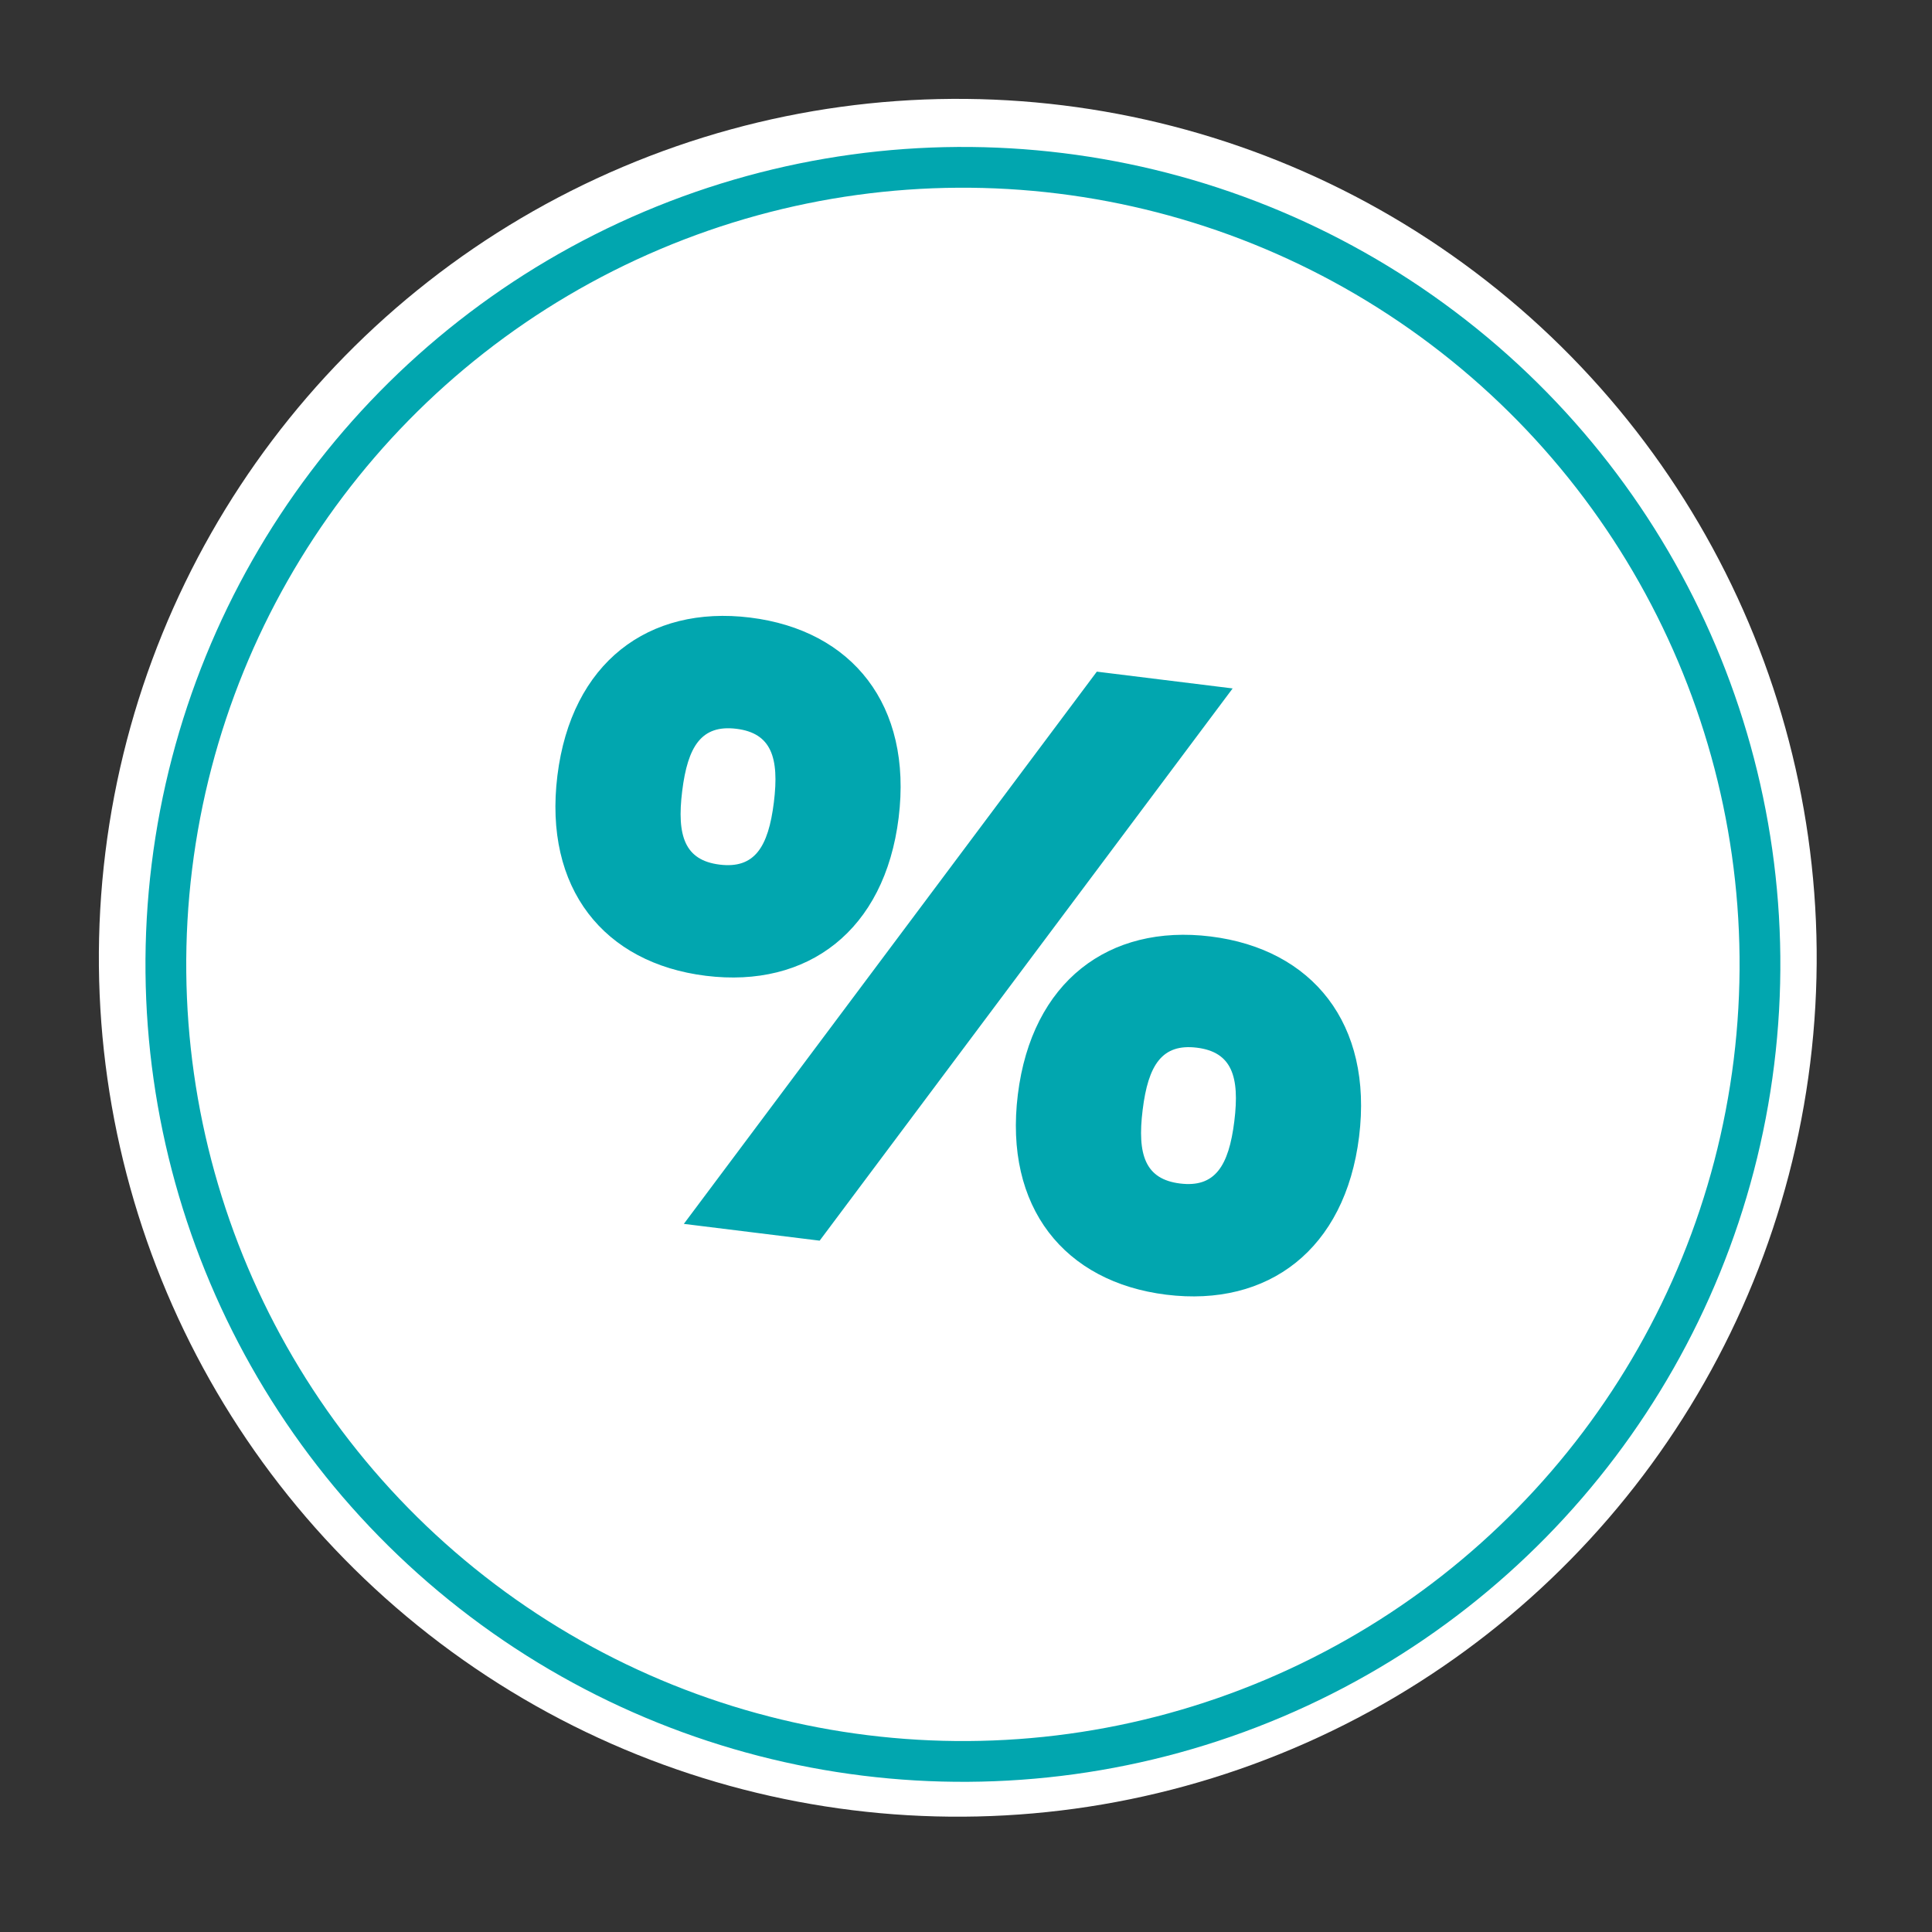
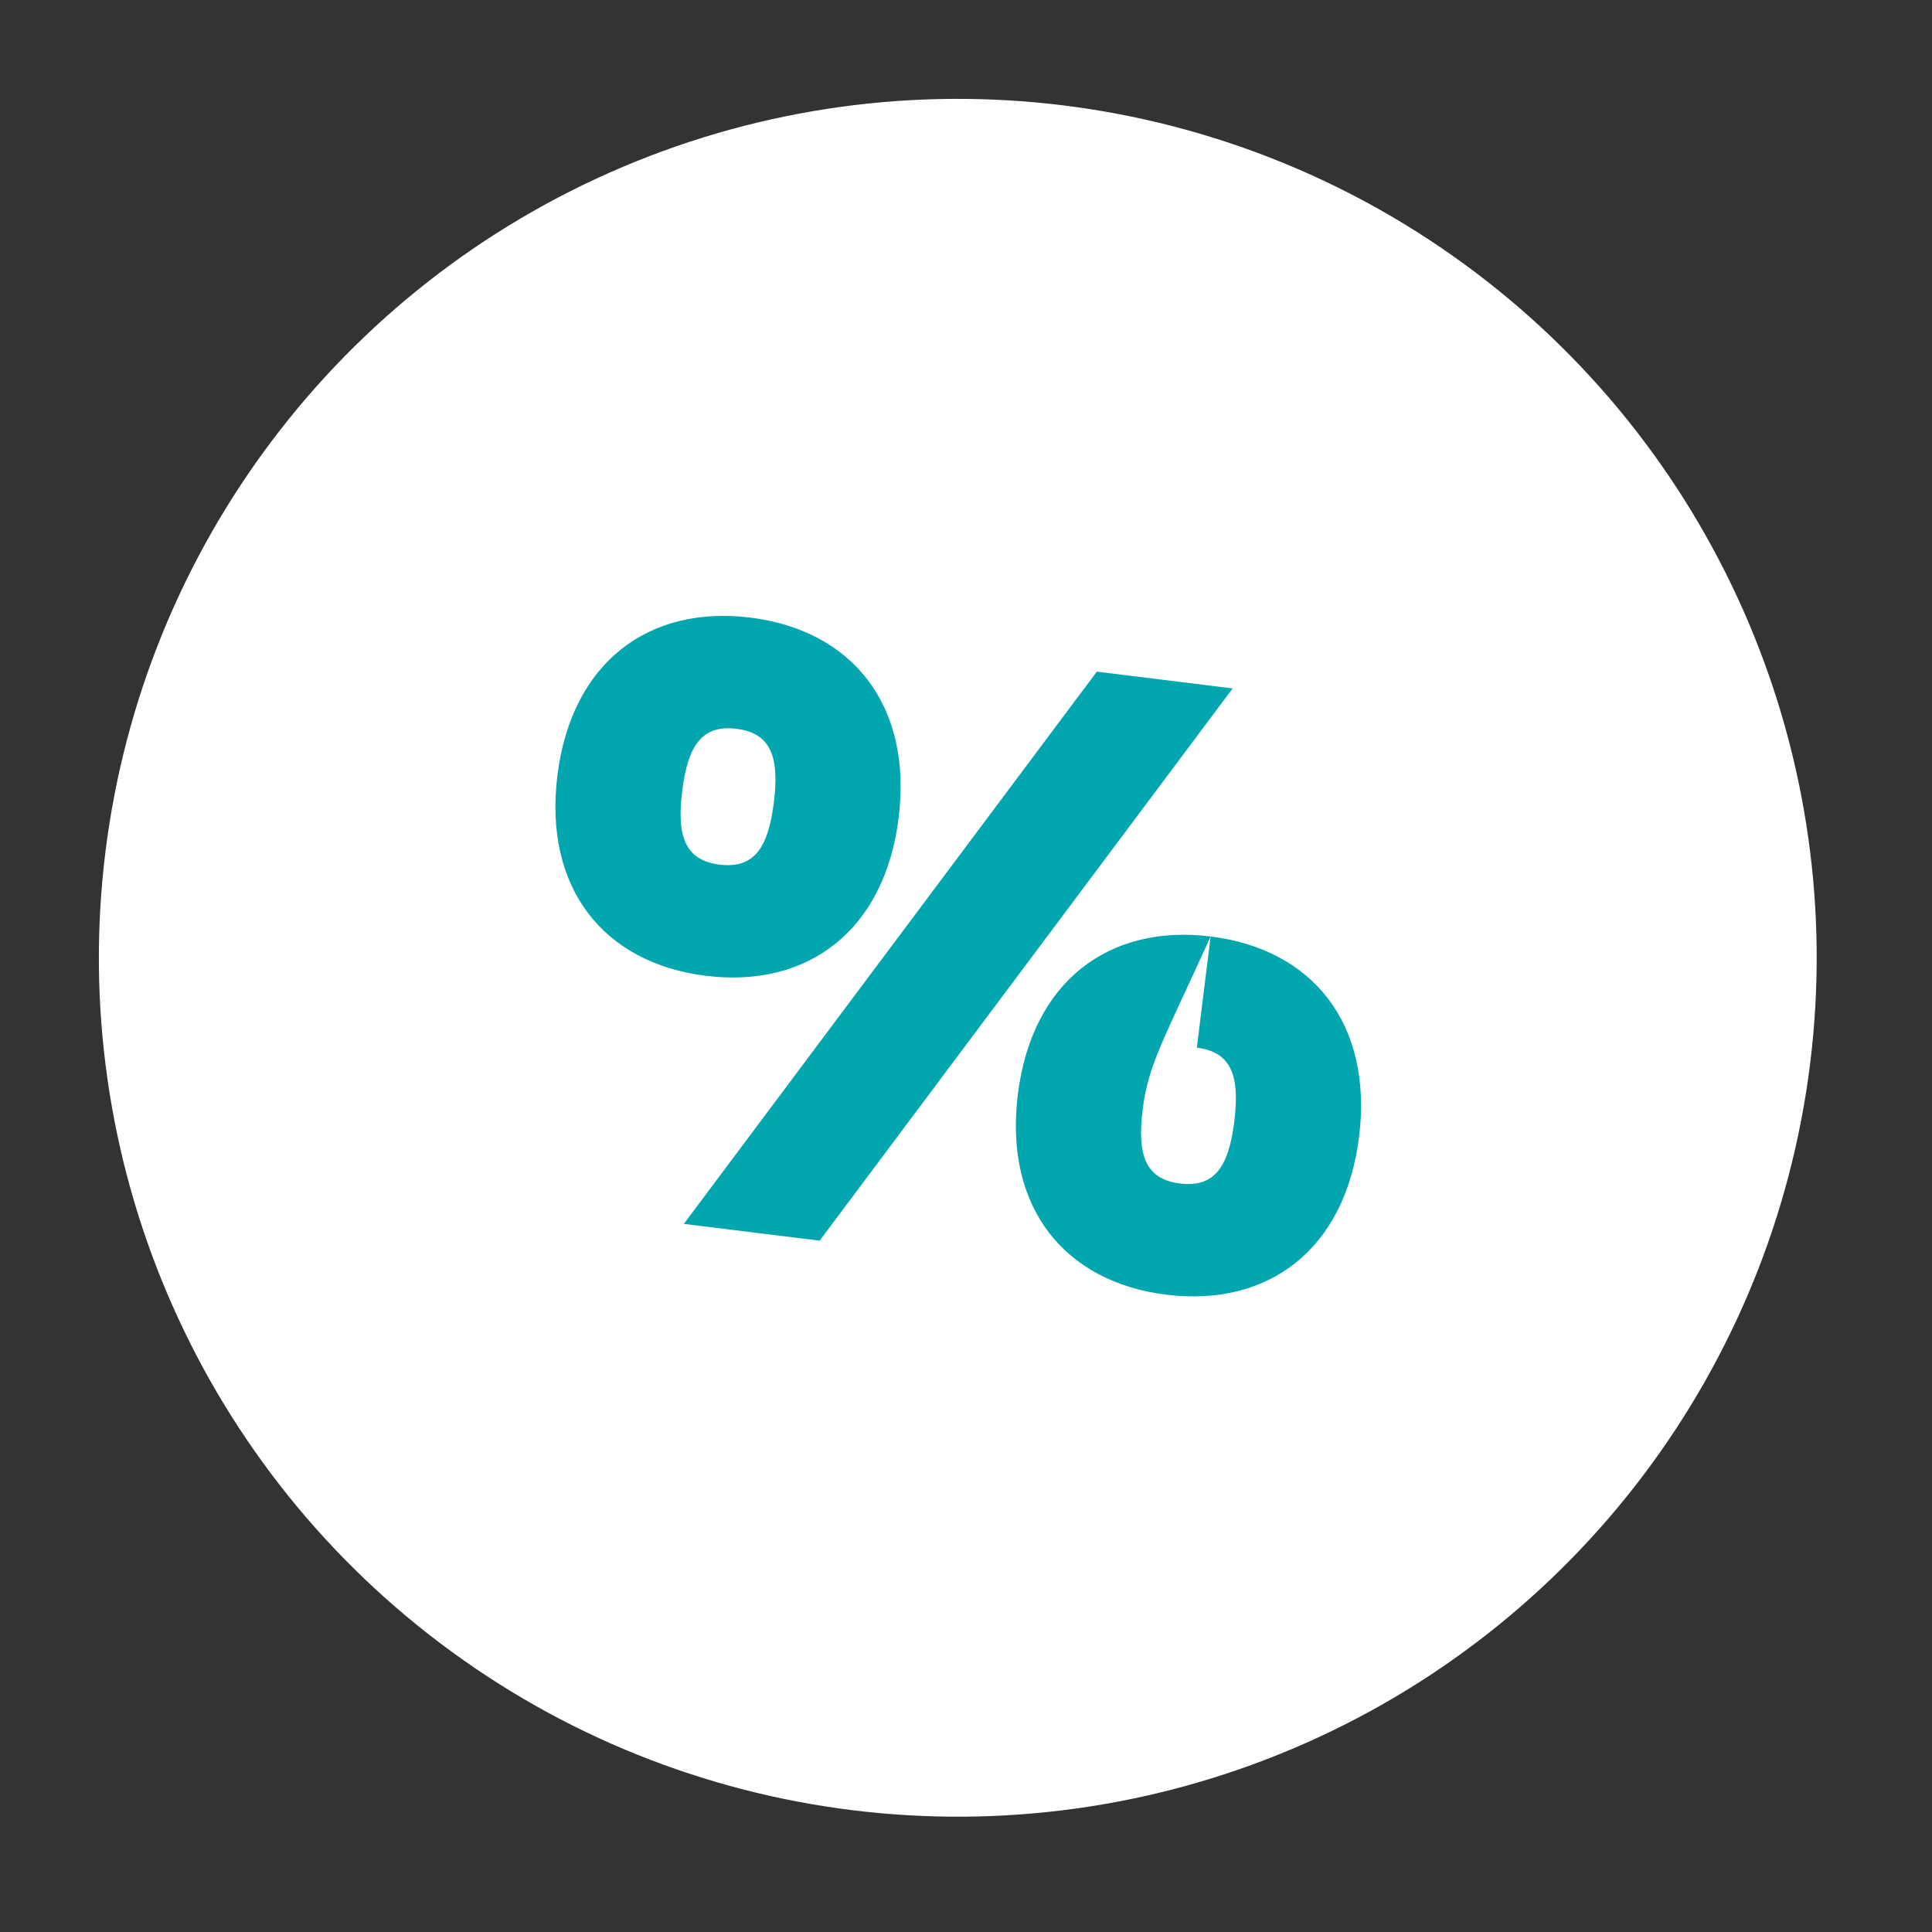
<svg xmlns="http://www.w3.org/2000/svg" width="67" height="67" viewBox="0 0 67 67" fill="none">
  <rect x="0" y="0" width="67" height="67" fill="#333333" stroke="none" />
  <circle cx="33.215" cy="33.215" r="29.786" transform="rotate(7.045 33.215 33.215)" fill="white" />
-   <circle cx="33.393" cy="33.444" r="27.641" transform="rotate(7.045 33.393 33.444)" stroke="#01A6AF" stroke-width="1.414" />
-   <path d="M24.48 33.84C20.947 33.404 18.847 30.813 19.33 26.898C19.814 22.982 22.483 20.981 26.015 21.417C29.547 21.854 31.648 24.445 31.164 28.36C30.68 32.275 28.012 34.277 24.48 33.84ZM42.747 23.874L28.425 43.025L23.715 42.443L38.037 23.292L42.747 23.874ZM24.956 29.984C26.163 30.133 26.644 29.385 26.837 27.825C27.03 26.265 26.745 25.423 25.538 25.274C24.331 25.125 23.851 25.872 23.658 27.432C23.465 28.992 23.749 29.834 24.956 29.984ZM41.983 32.476C45.515 32.913 47.616 35.504 47.132 39.419C46.648 43.334 43.98 45.336 40.447 44.899C36.915 44.462 34.814 41.872 35.298 37.956C35.782 34.041 38.45 32.04 41.983 32.476ZM41.506 36.333C40.299 36.184 39.818 36.931 39.626 38.491C39.433 40.051 39.717 40.894 40.924 41.043C42.131 41.192 42.612 40.444 42.805 38.884C42.998 37.324 42.713 36.482 41.506 36.333Z" fill="#01A6AF" />
+   <path d="M24.48 33.84C20.947 33.404 18.847 30.813 19.33 26.898C19.814 22.982 22.483 20.981 26.015 21.417C29.547 21.854 31.648 24.445 31.164 28.36C30.68 32.275 28.012 34.277 24.48 33.84ZM42.747 23.874L28.425 43.025L23.715 42.443L38.037 23.292L42.747 23.874ZM24.956 29.984C26.163 30.133 26.644 29.385 26.837 27.825C27.03 26.265 26.745 25.423 25.538 25.274C24.331 25.125 23.851 25.872 23.658 27.432C23.465 28.992 23.749 29.834 24.956 29.984ZM41.983 32.476C45.515 32.913 47.616 35.504 47.132 39.419C46.648 43.334 43.98 45.336 40.447 44.899C36.915 44.462 34.814 41.872 35.298 37.956C35.782 34.041 38.45 32.04 41.983 32.476ZC40.299 36.184 39.818 36.931 39.626 38.491C39.433 40.051 39.717 40.894 40.924 41.043C42.131 41.192 42.612 40.444 42.805 38.884C42.998 37.324 42.713 36.482 41.506 36.333Z" fill="#01A6AF" />
</svg>